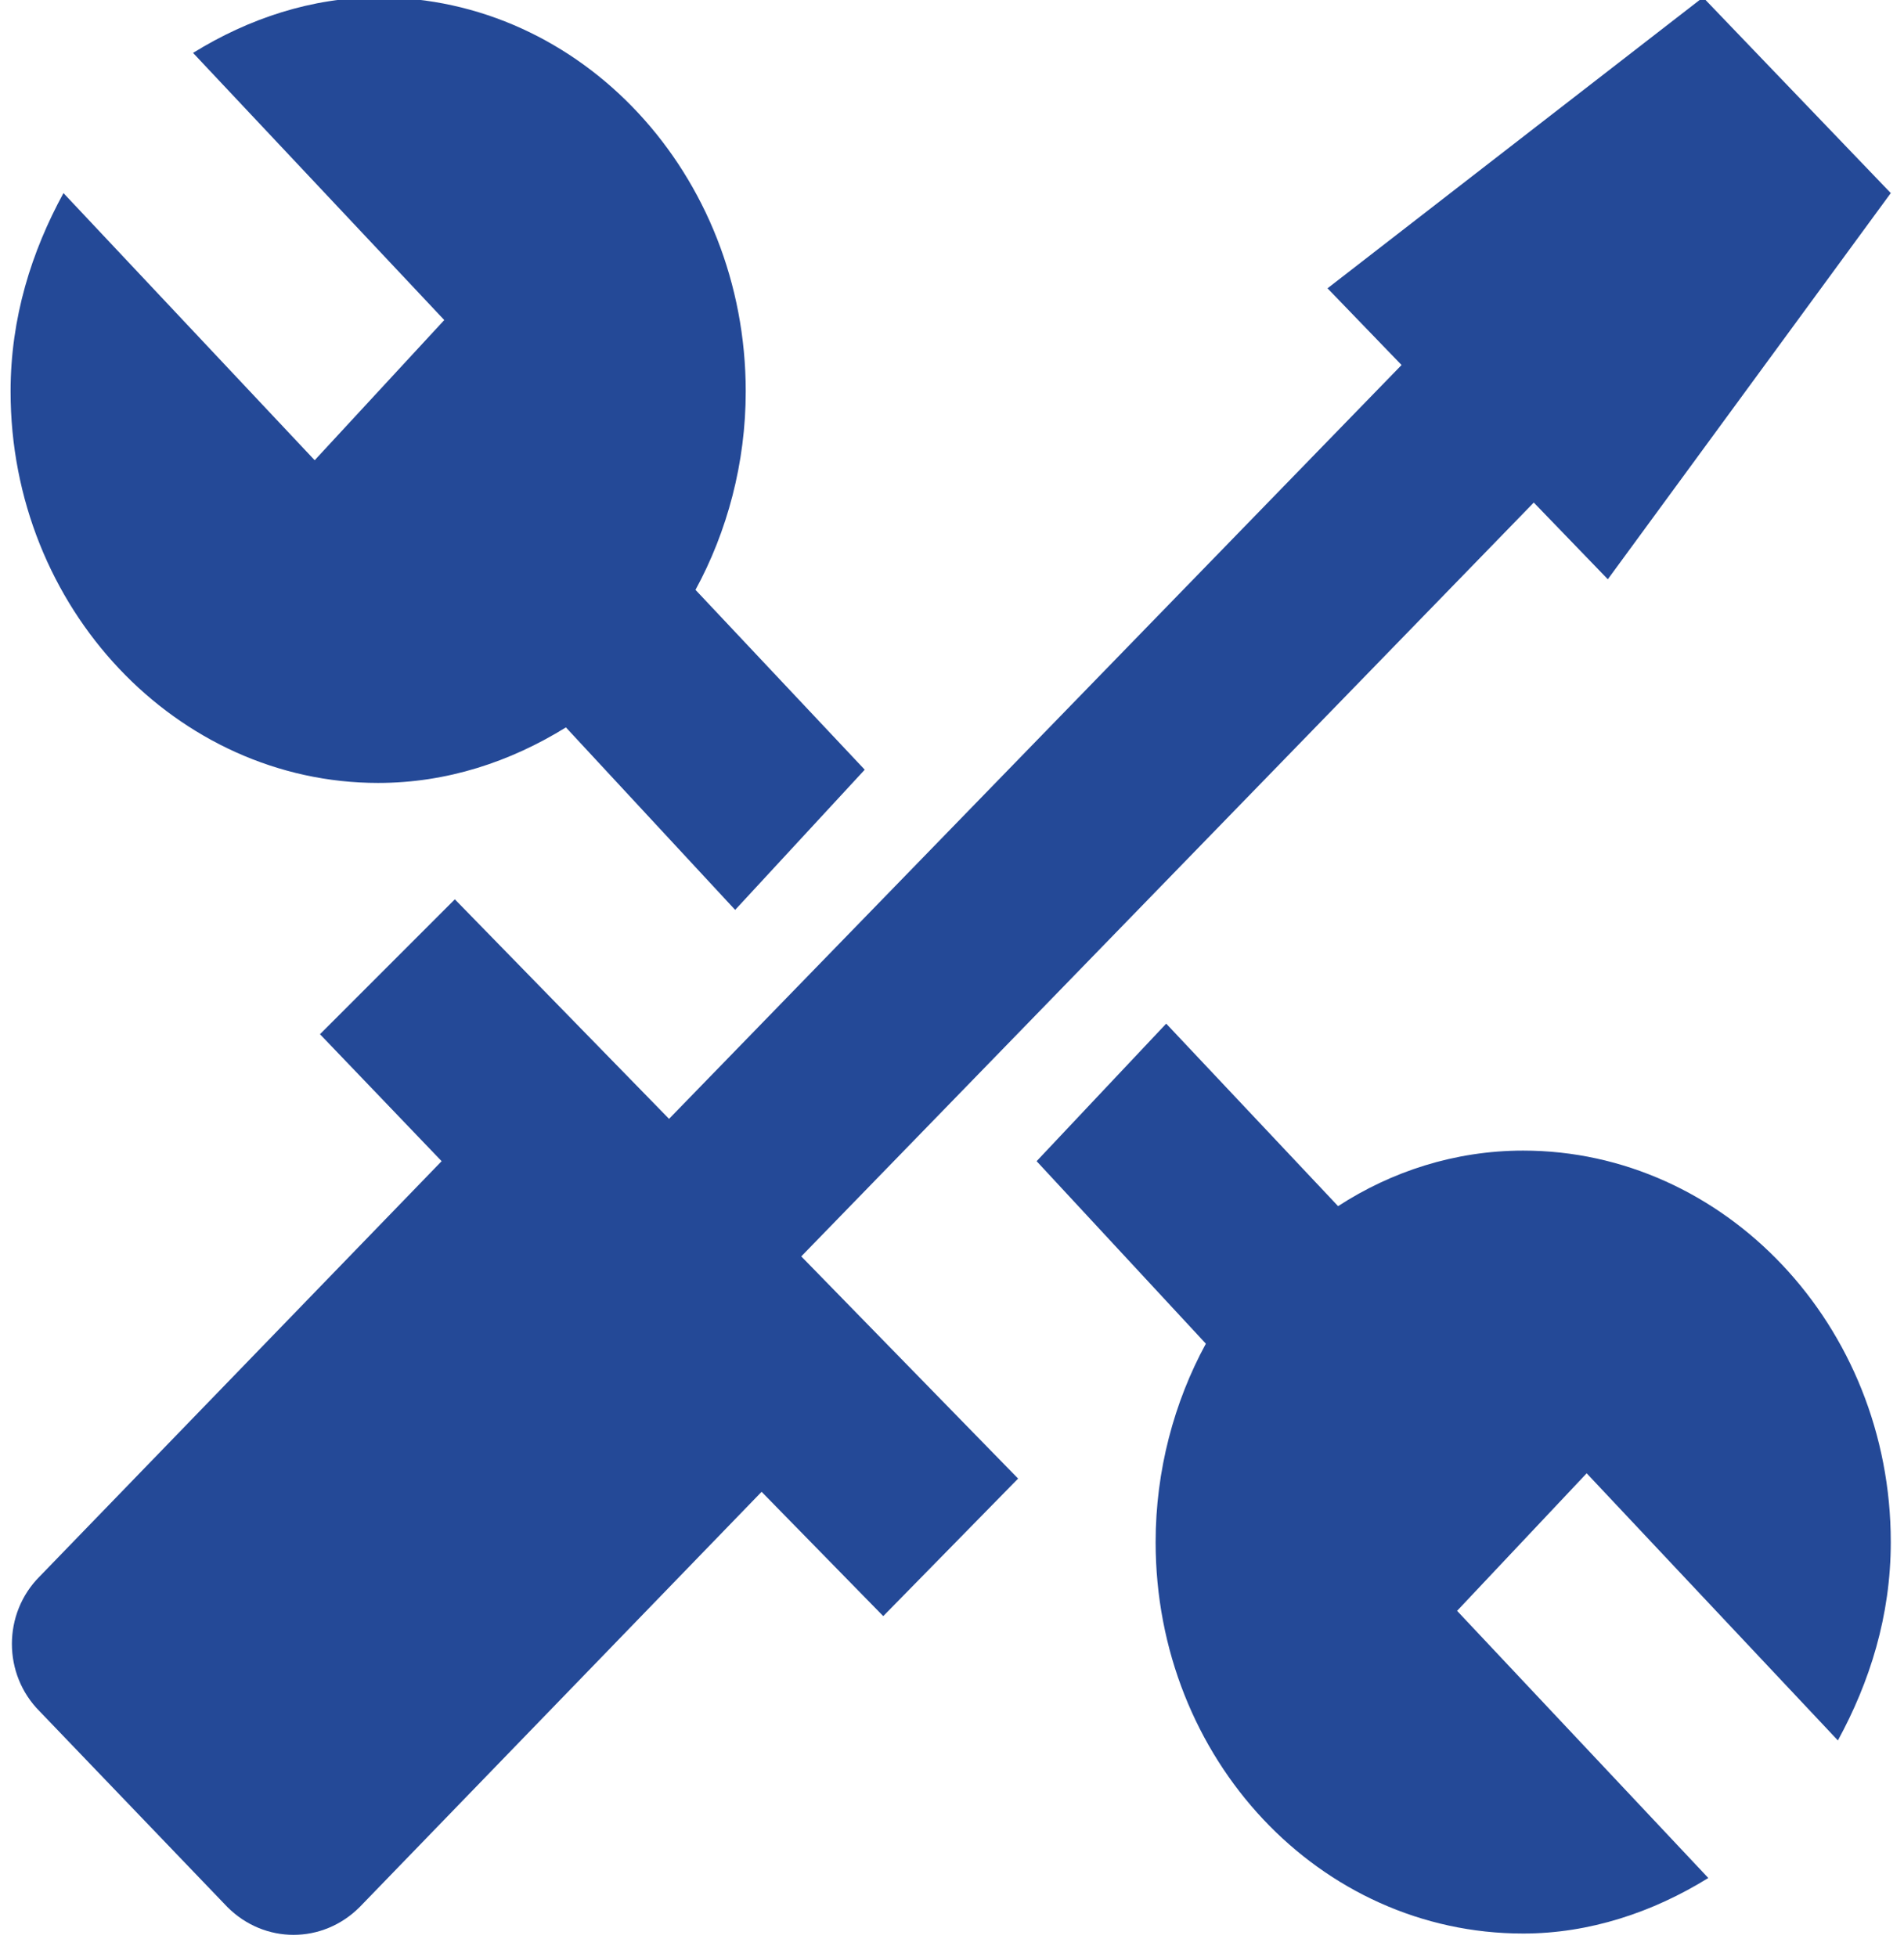
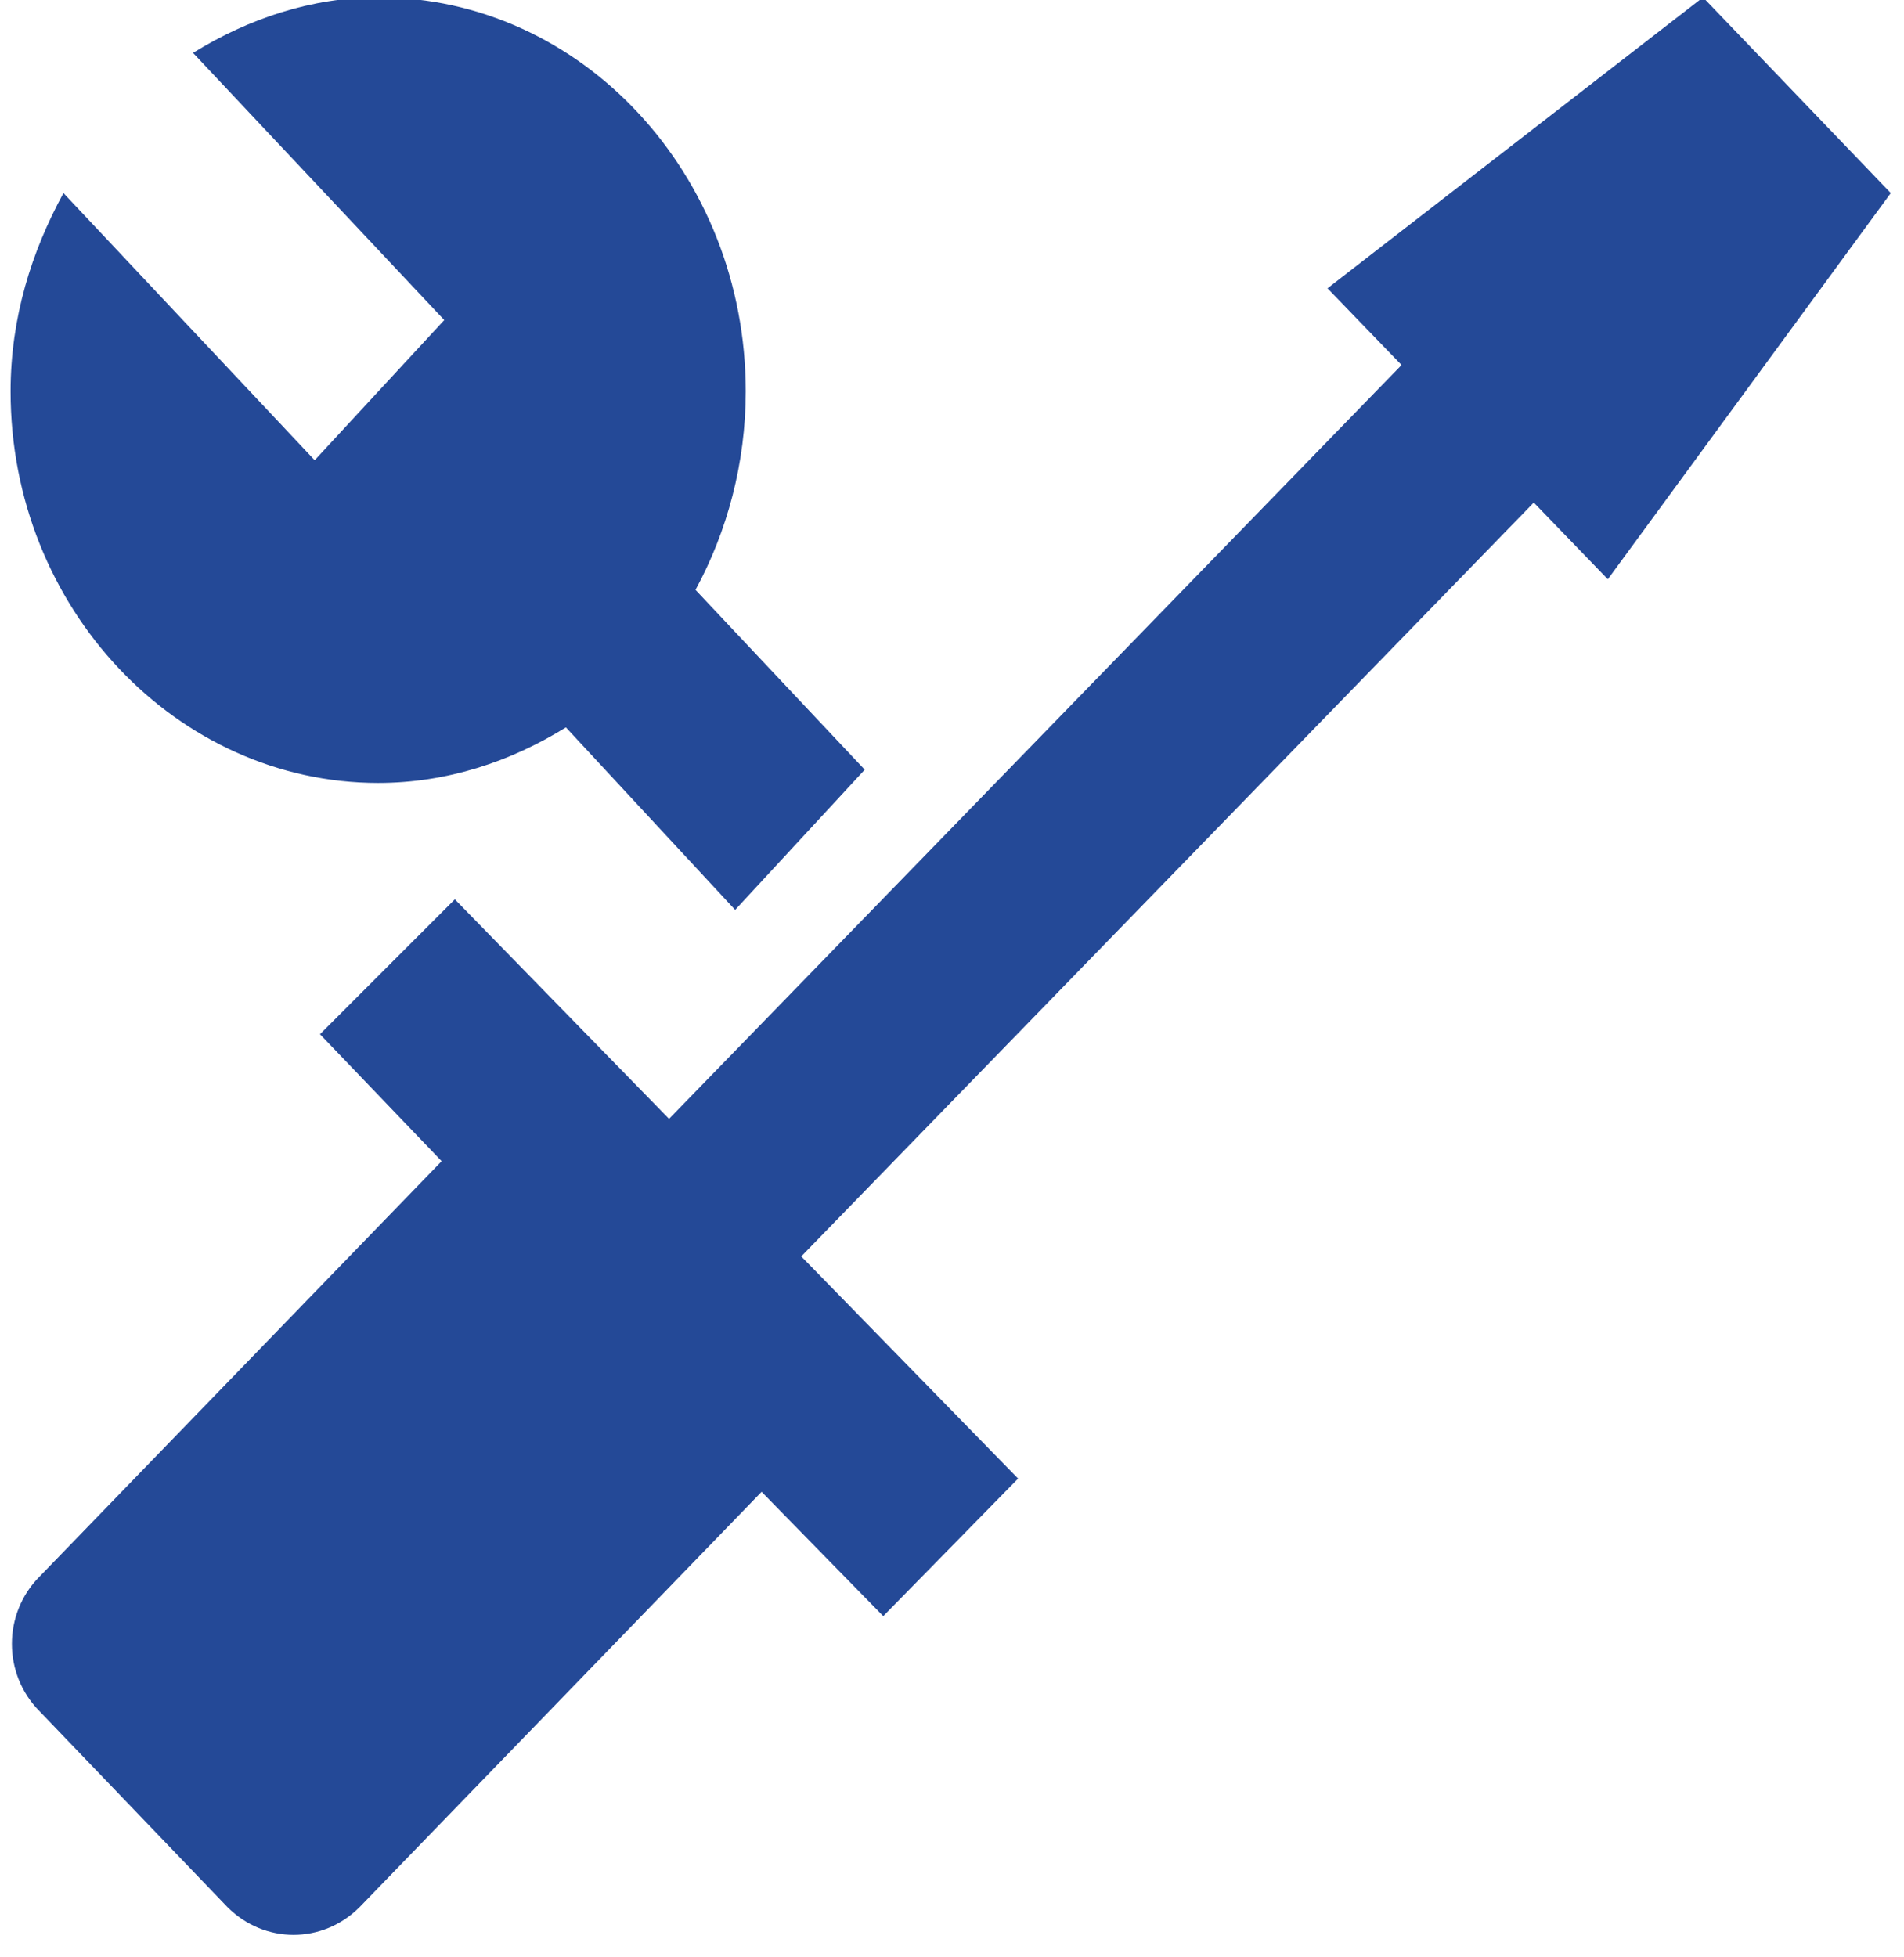
<svg xmlns="http://www.w3.org/2000/svg" version="1.2" viewBox="0 0 72 74" width="72" height="74">
  <style>.a{fill:#244997}</style>
-   <path class="a" d="m57.6 43.5c-2.6 0-5 0.8-7 2.1l-6.5-6.9-4.9 5.2 6.4 6.9c-1.2 2.2-1.9 4.8-1.9 7.5 0 8.2 6.2 14.8 13.9 14.8 2.5 0 4.9-0.8 7-2.1l-9.5-10.1 4.9-5.2 9.5 10.1c1.2-2.2 2-4.7 2-7.5 0-8.2-6.3-14.8-13.9-14.8z" />
  <path class="a" d="m14.3 29.6c2.6 0 5-0.8 7.1-2.1l6.4 6.9 4.9-5.3-6.4-6.8c1.2-2.2 1.9-4.8 1.9-7.5 0-8.2-6.2-14.9-13.9-14.9-2.5 0-4.9 0.8-7 2.1l9.5 10.1-4.9 5.3-9.5-10.1c-1.2 2.2-2 4.7-2 7.5 0 8.2 6.3 14.8 13.9 14.8z" />
-   <path class="a" d="m30.3 47.5l27.7-28.5 2.8 2.9 10.7-14.6-7.1-7.4-14.2 11 2.8 2.9-27.7 28.5-8.1-8.3-5.1 5.1 4.6 4.8-15.2 15.7c-1.4 1.4-1.4 3.7 0 5.1l7.1 7.4c1.4 1.4 3.6 1.4 5 0l15.2-15.7 4.6 4.7 5.1-5.2z" />
+   <path class="a" d="m30.3 47.5l27.7-28.5 2.8 2.9 10.7-14.6-7.1-7.4-14.2 11 2.8 2.9-27.7 28.5-8.1-8.3-5.1 5.1 4.6 4.8-15.2 15.7c-1.4 1.4-1.4 3.7 0 5.1l7.1 7.4c1.4 1.4 3.6 1.4 5 0l15.2-15.7 4.6 4.7 5.1-5.2" />
</svg>